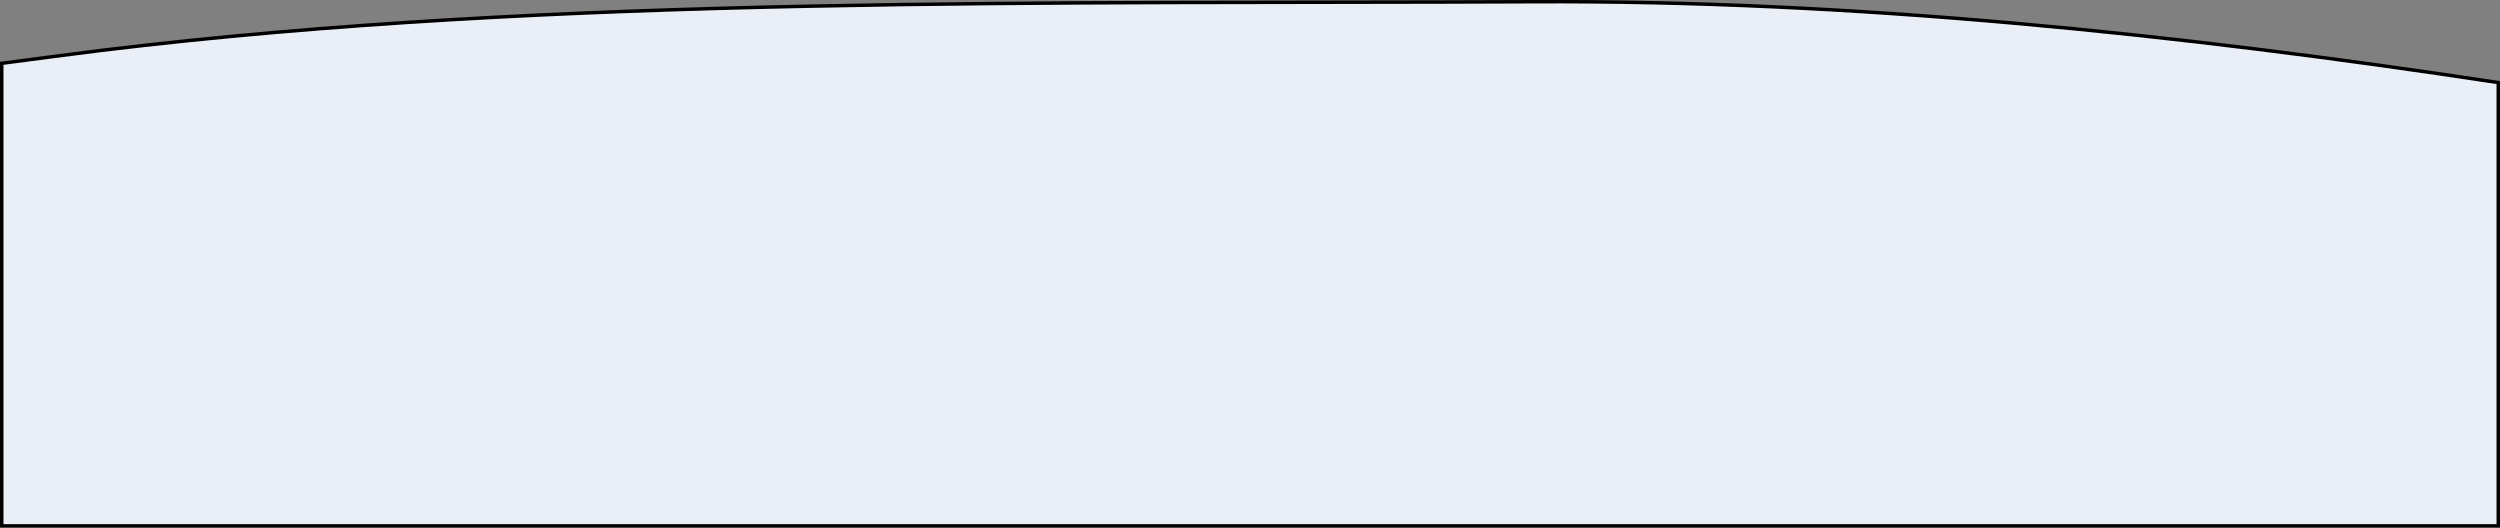
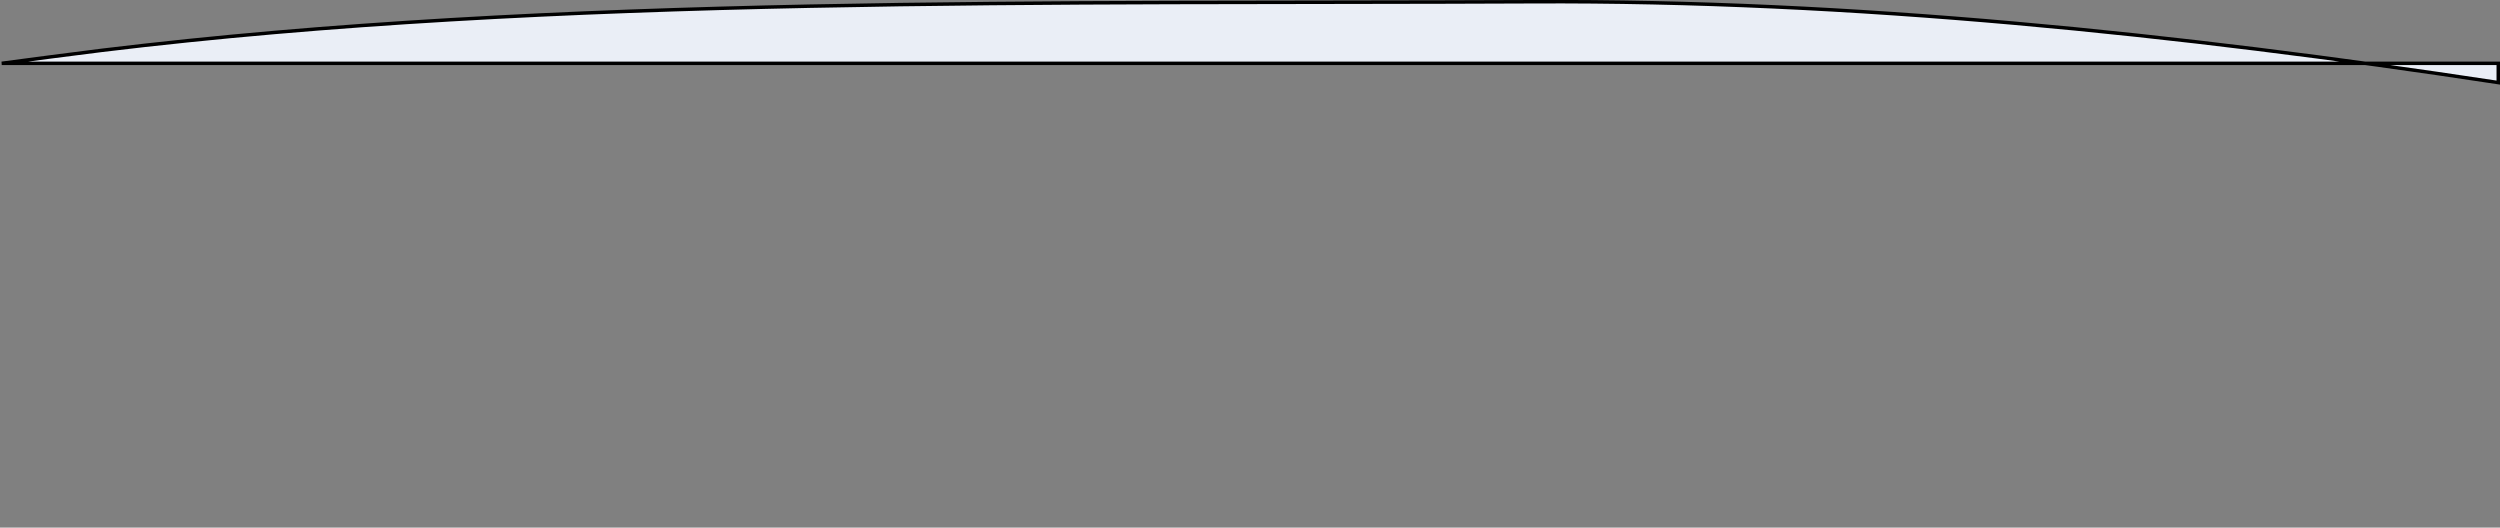
<svg xmlns="http://www.w3.org/2000/svg" version="1.1" id="レイヤー_1" x="0px" y="0px" width="1441px" height="304.1px" viewBox="0 0 1441 304.1" style="enable-background:new 0 0 1441 304.1;" xml:space="preserve">
  <rect x="0" y="0" width="1441" height="304.1" fill="#808080" stroke="none" />
  <style type="text/css">
	.st0{fill:#EAEEF6;stroke:#000000;stroke-width:2;stroke-miterlimit:10;}
</style>
-   <path class="st0" d="M883.6,1c-274,1.3-563.2-3.8-824.8,28C39.7,31.4,20.4,33.9,1,36.5v266.6h1439V47.6  C1254.4,19.4,1067.7,0.1,883.6,1z" />
+   <path class="st0" d="M883.6,1c-274,1.3-563.2-3.8-824.8,28C39.7,31.4,20.4,33.9,1,36.5h1439V47.6  C1254.4,19.4,1067.7,0.1,883.6,1z" />
</svg>